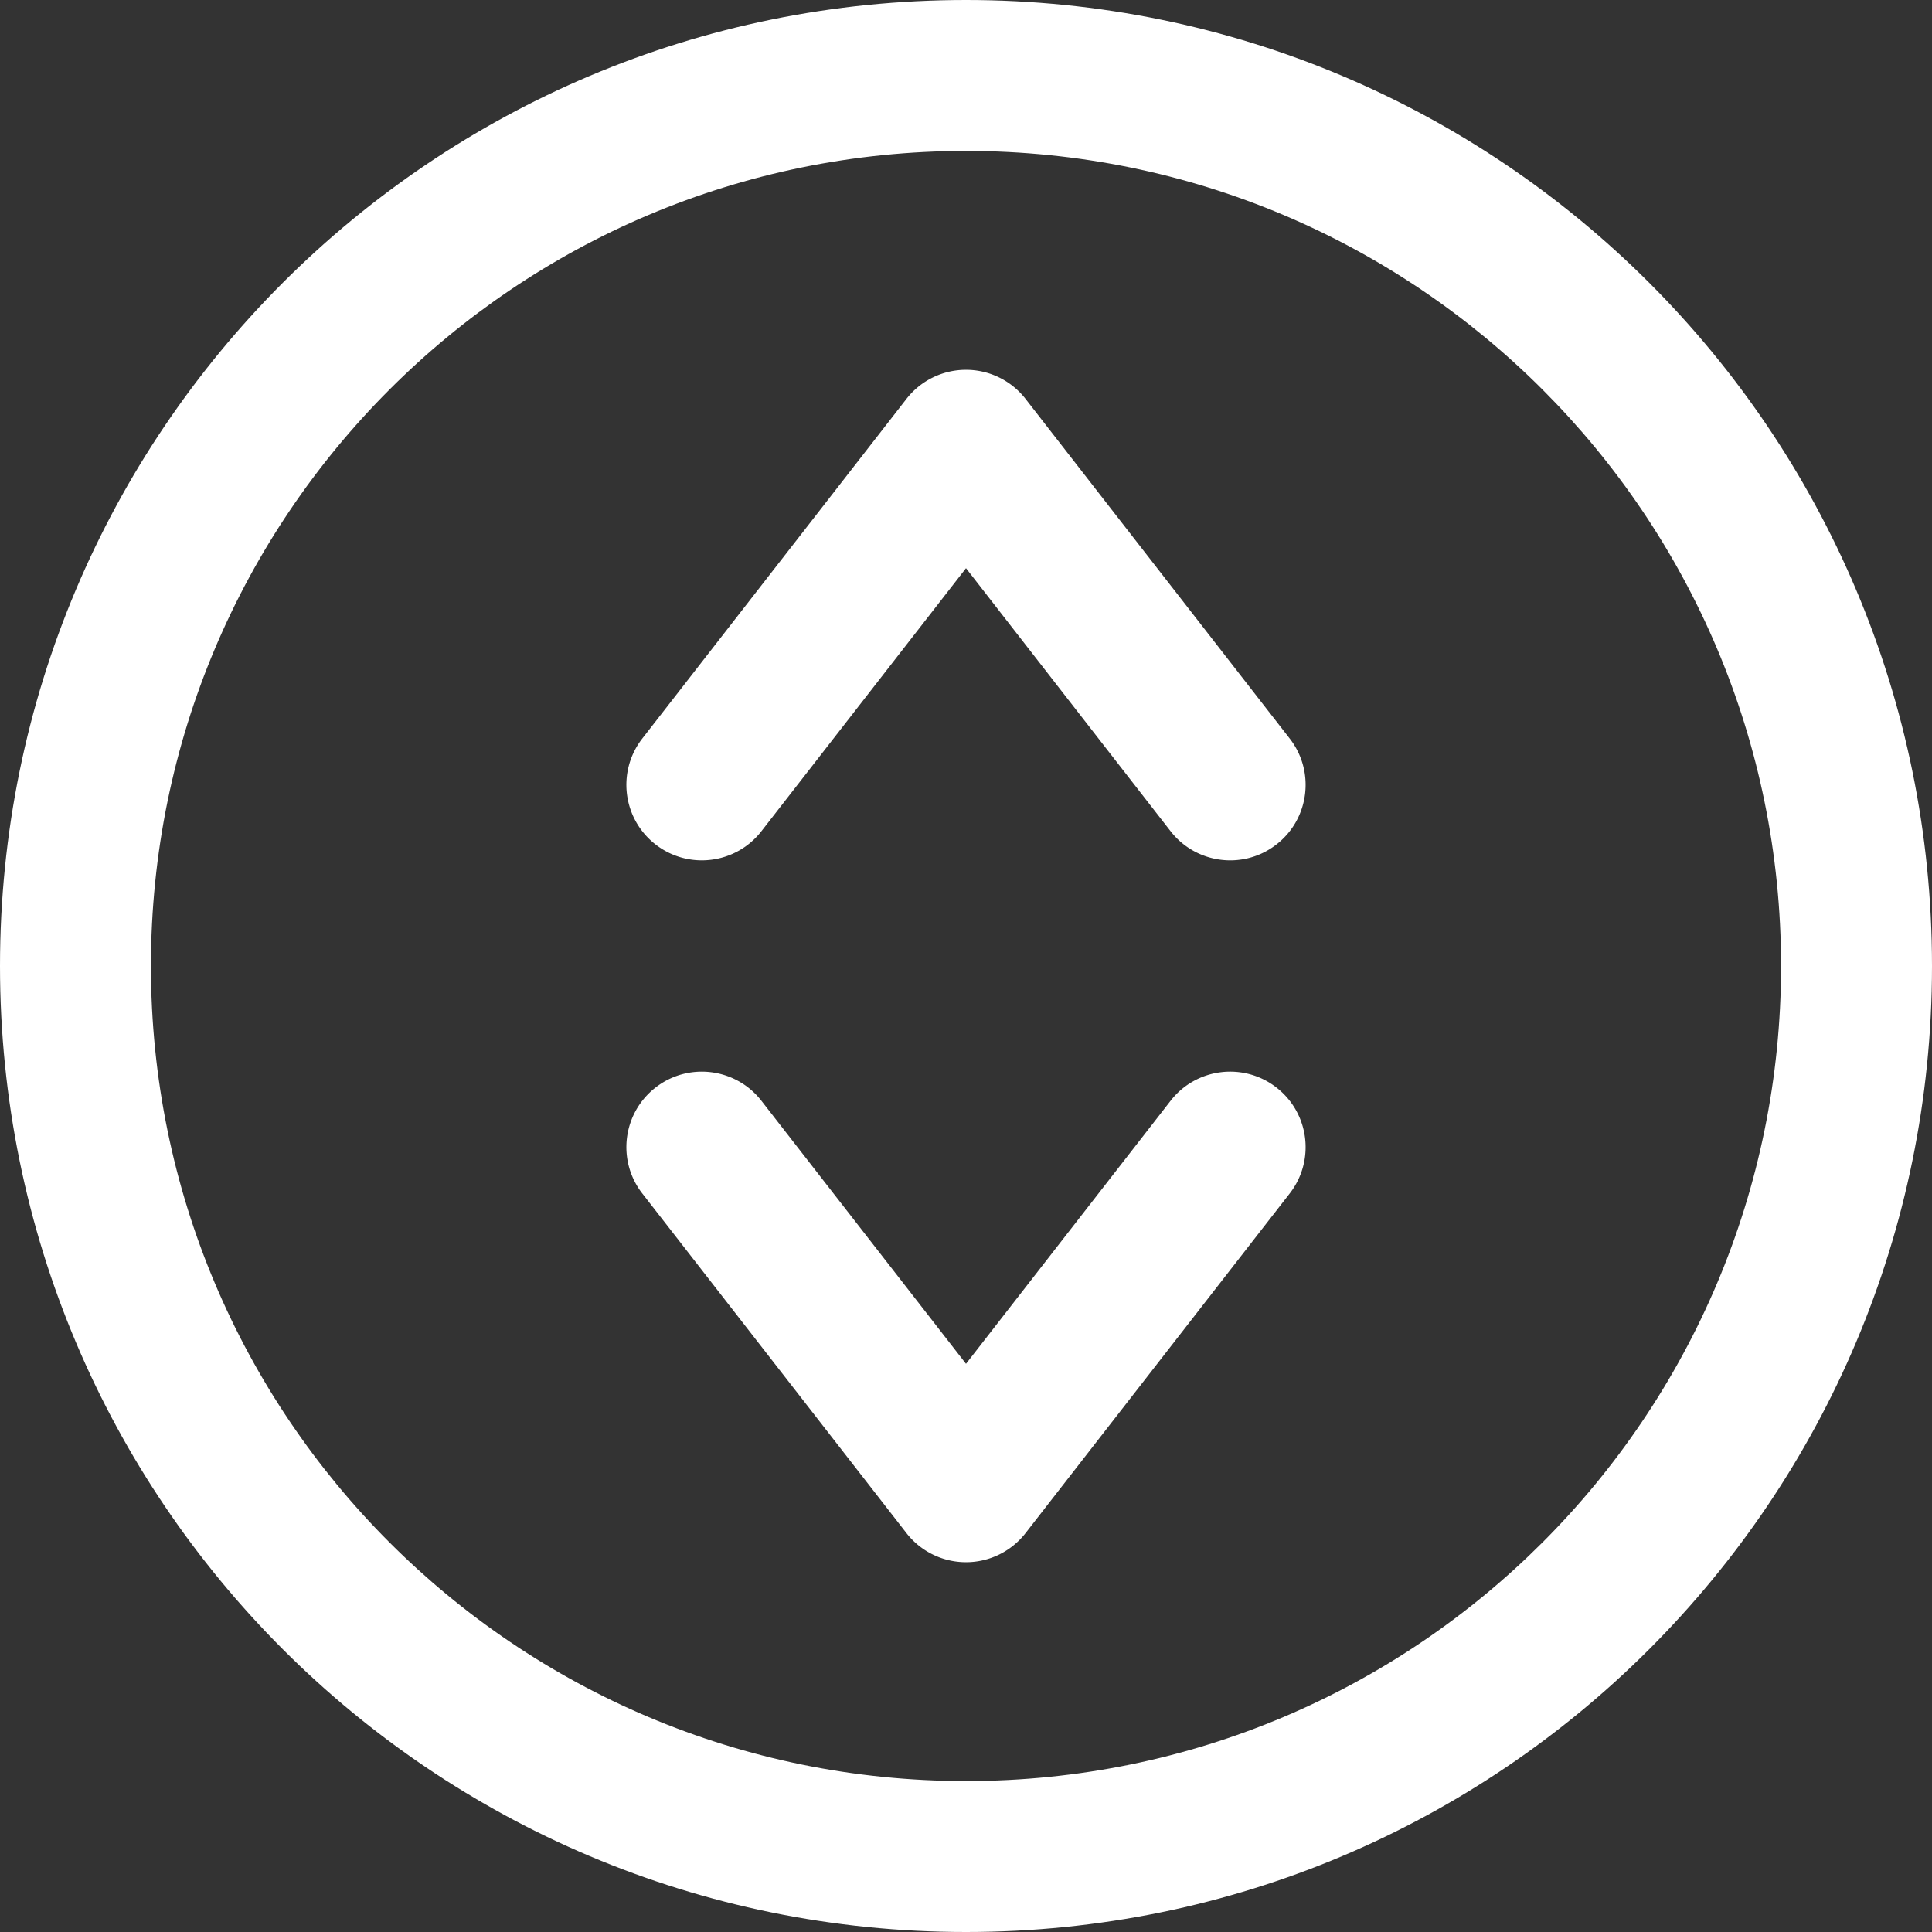
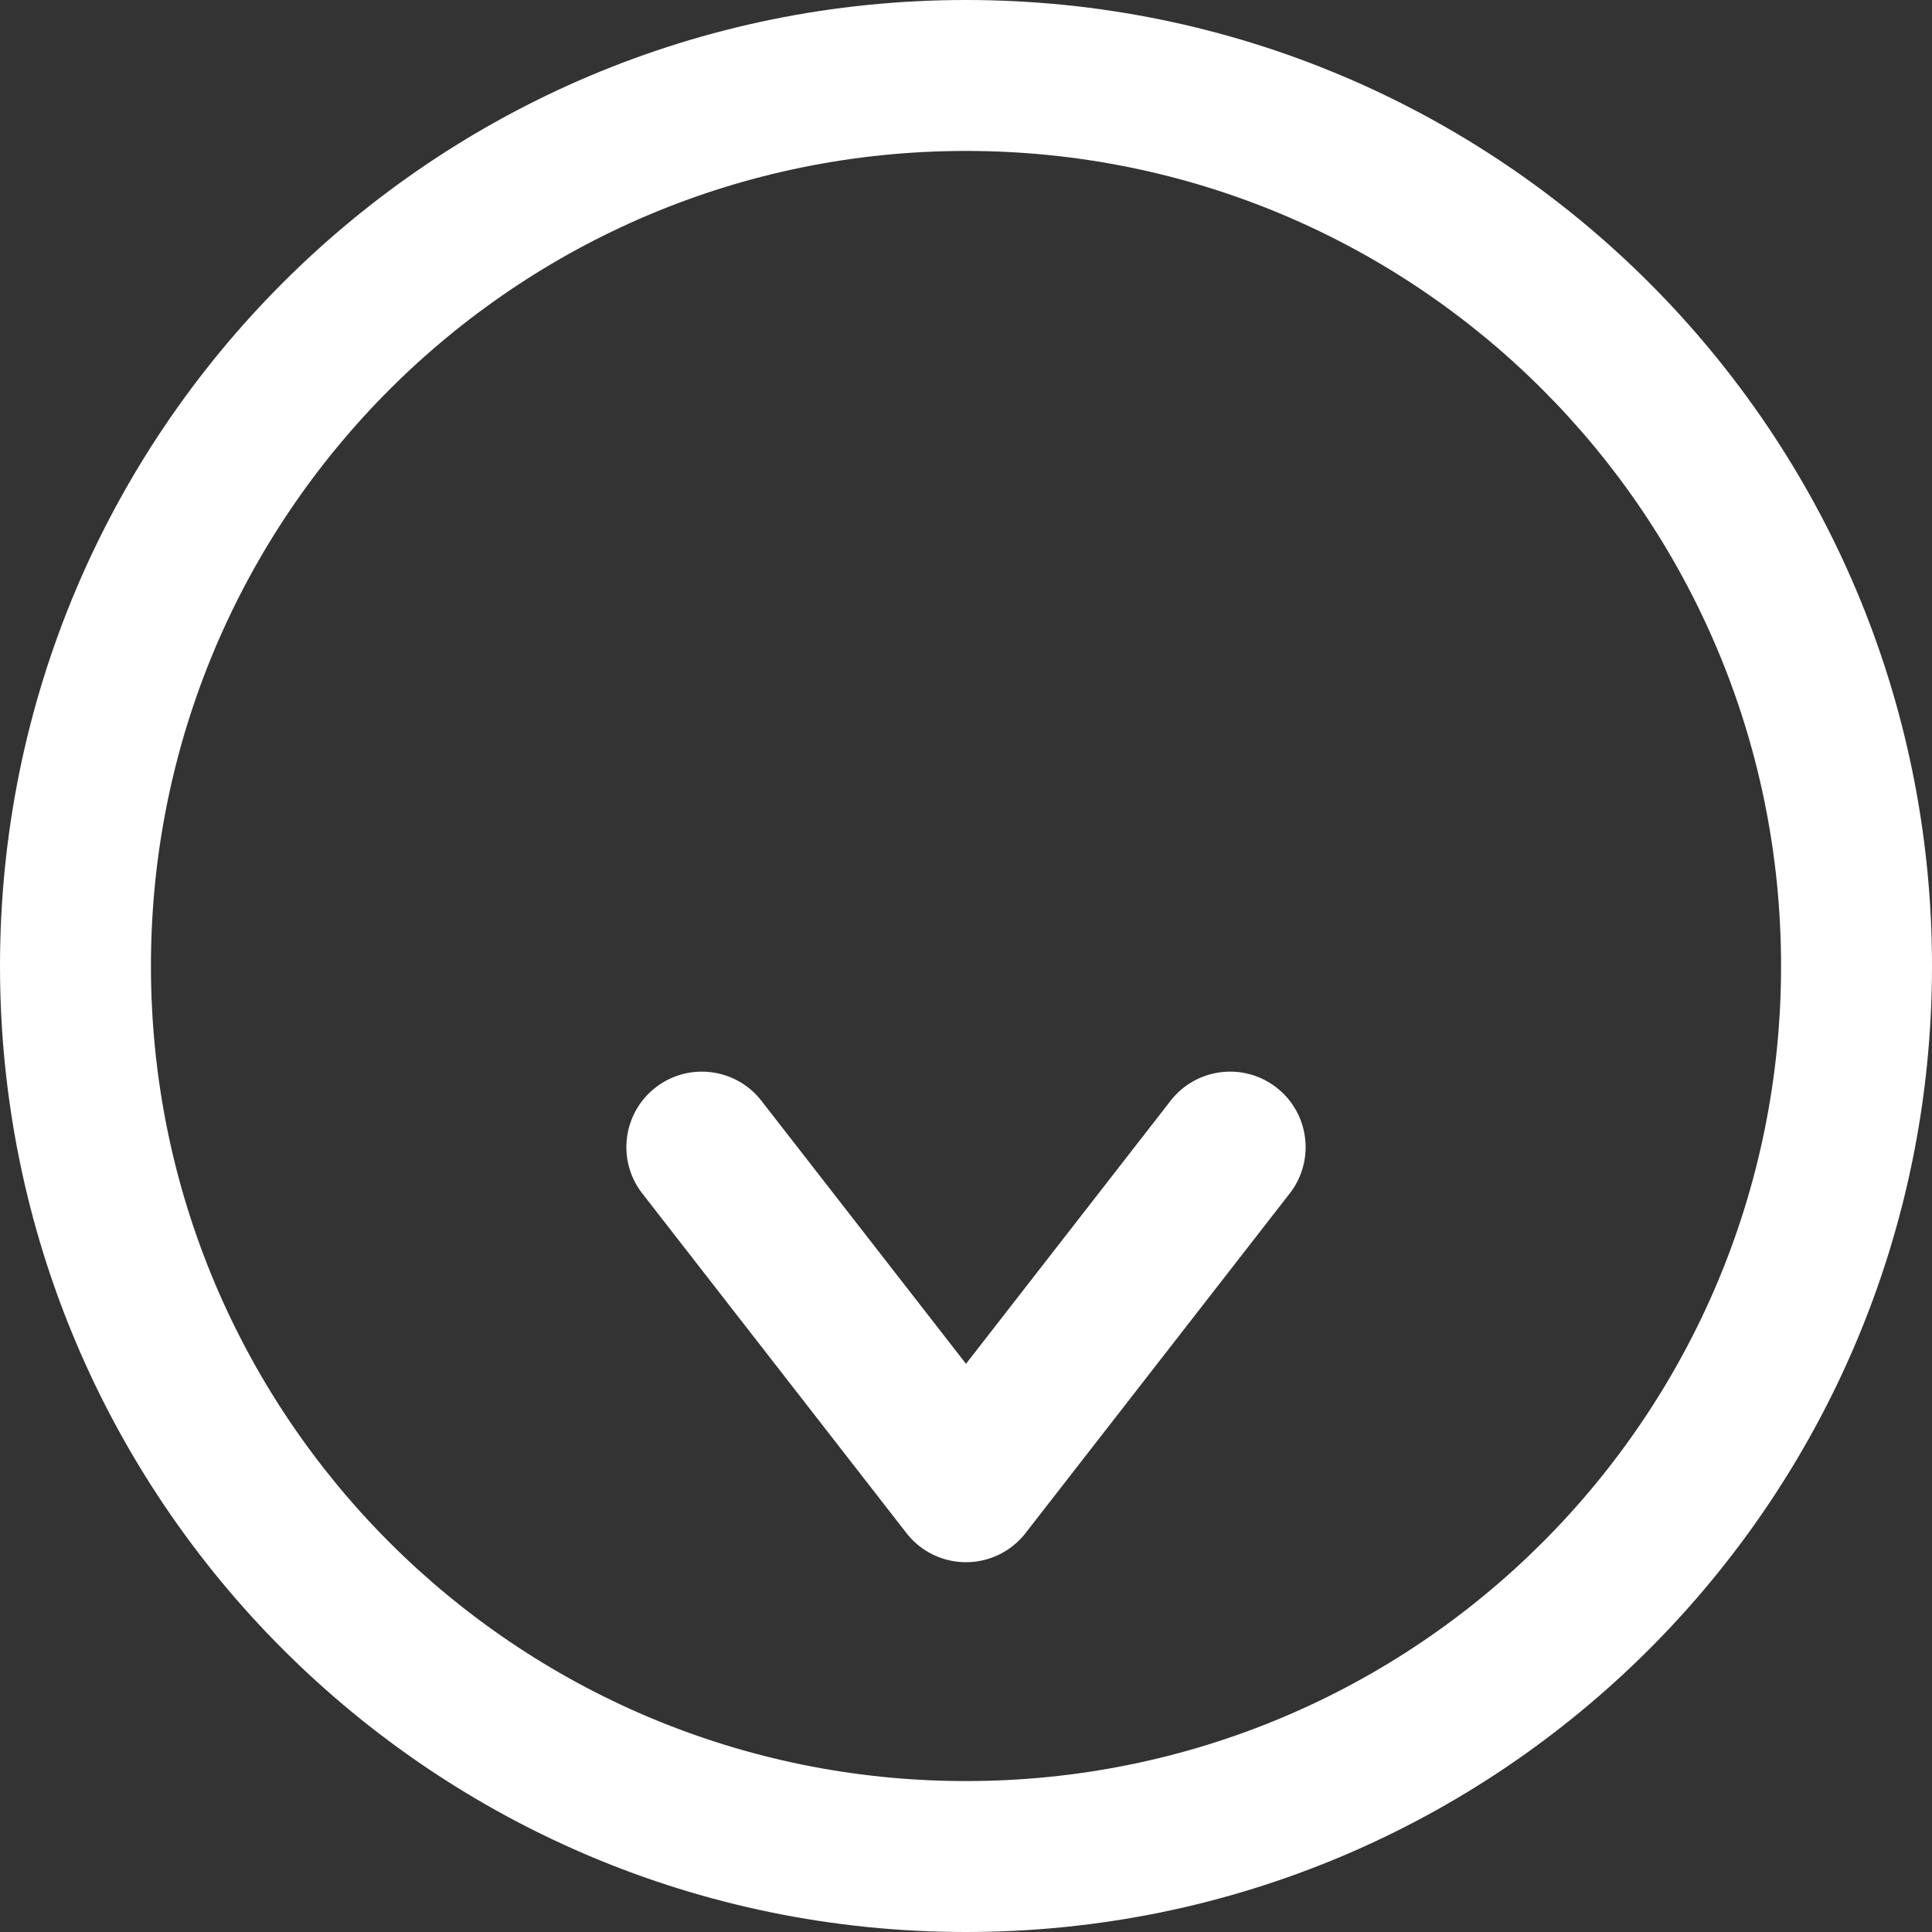
<svg xmlns="http://www.w3.org/2000/svg" version="1.1" width="512" height="512" x="0" y="0" viewBox="0 0 512 512" style="enable-background:new 0 0 512 512" xml:space="preserve" class="">
  <rect x="0" y="0" width="512" height="512" fill="#333333" stroke="none" />
  <g>
    <path d="M338.278 288.213c-8.716-6.782-21.284-5.211-28.065 3.508L256 361.423l-54.213-69.702c-6.782-8.718-19.348-10.289-28.066-3.508s-10.289 19.347-3.508 28.066l70 90a20.001 20.001 0 0 0 31.574 0l70-90c6.781-8.719 5.211-21.285-3.509-28.066z" fill="#ffffff" opacity="1" data-original="#000000" class="" />
    <path d="M256 0C114.516 0 0 114.497 0 256c0 141.484 114.497 256 256 256 141.483 0 256-114.497 256-256C512 114.516 397.503 0 256 0zm0 472c-119.377 0-216-96.607-216-216 0-119.377 96.607-216 216-216 119.377 0 216 96.607 216 216 0 119.377-96.607 216-216 216z" fill="#ffffff" opacity="1" data-original="#000000" class="" />
-     <path d="M271.787 105.721a20.001 20.001 0 0 0-31.574 0l-70 90c-6.782 8.719-5.211 21.285 3.508 28.066 8.72 6.783 21.286 5.211 28.066-3.508L256 150.577l54.213 69.702c6.741 8.666 19.293 10.33 28.065 3.508 8.72-6.781 10.29-19.347 3.509-28.066l-70-90z" fill="#ffffff" opacity="1" data-original="#000000" class="" />
  </g>
</svg>